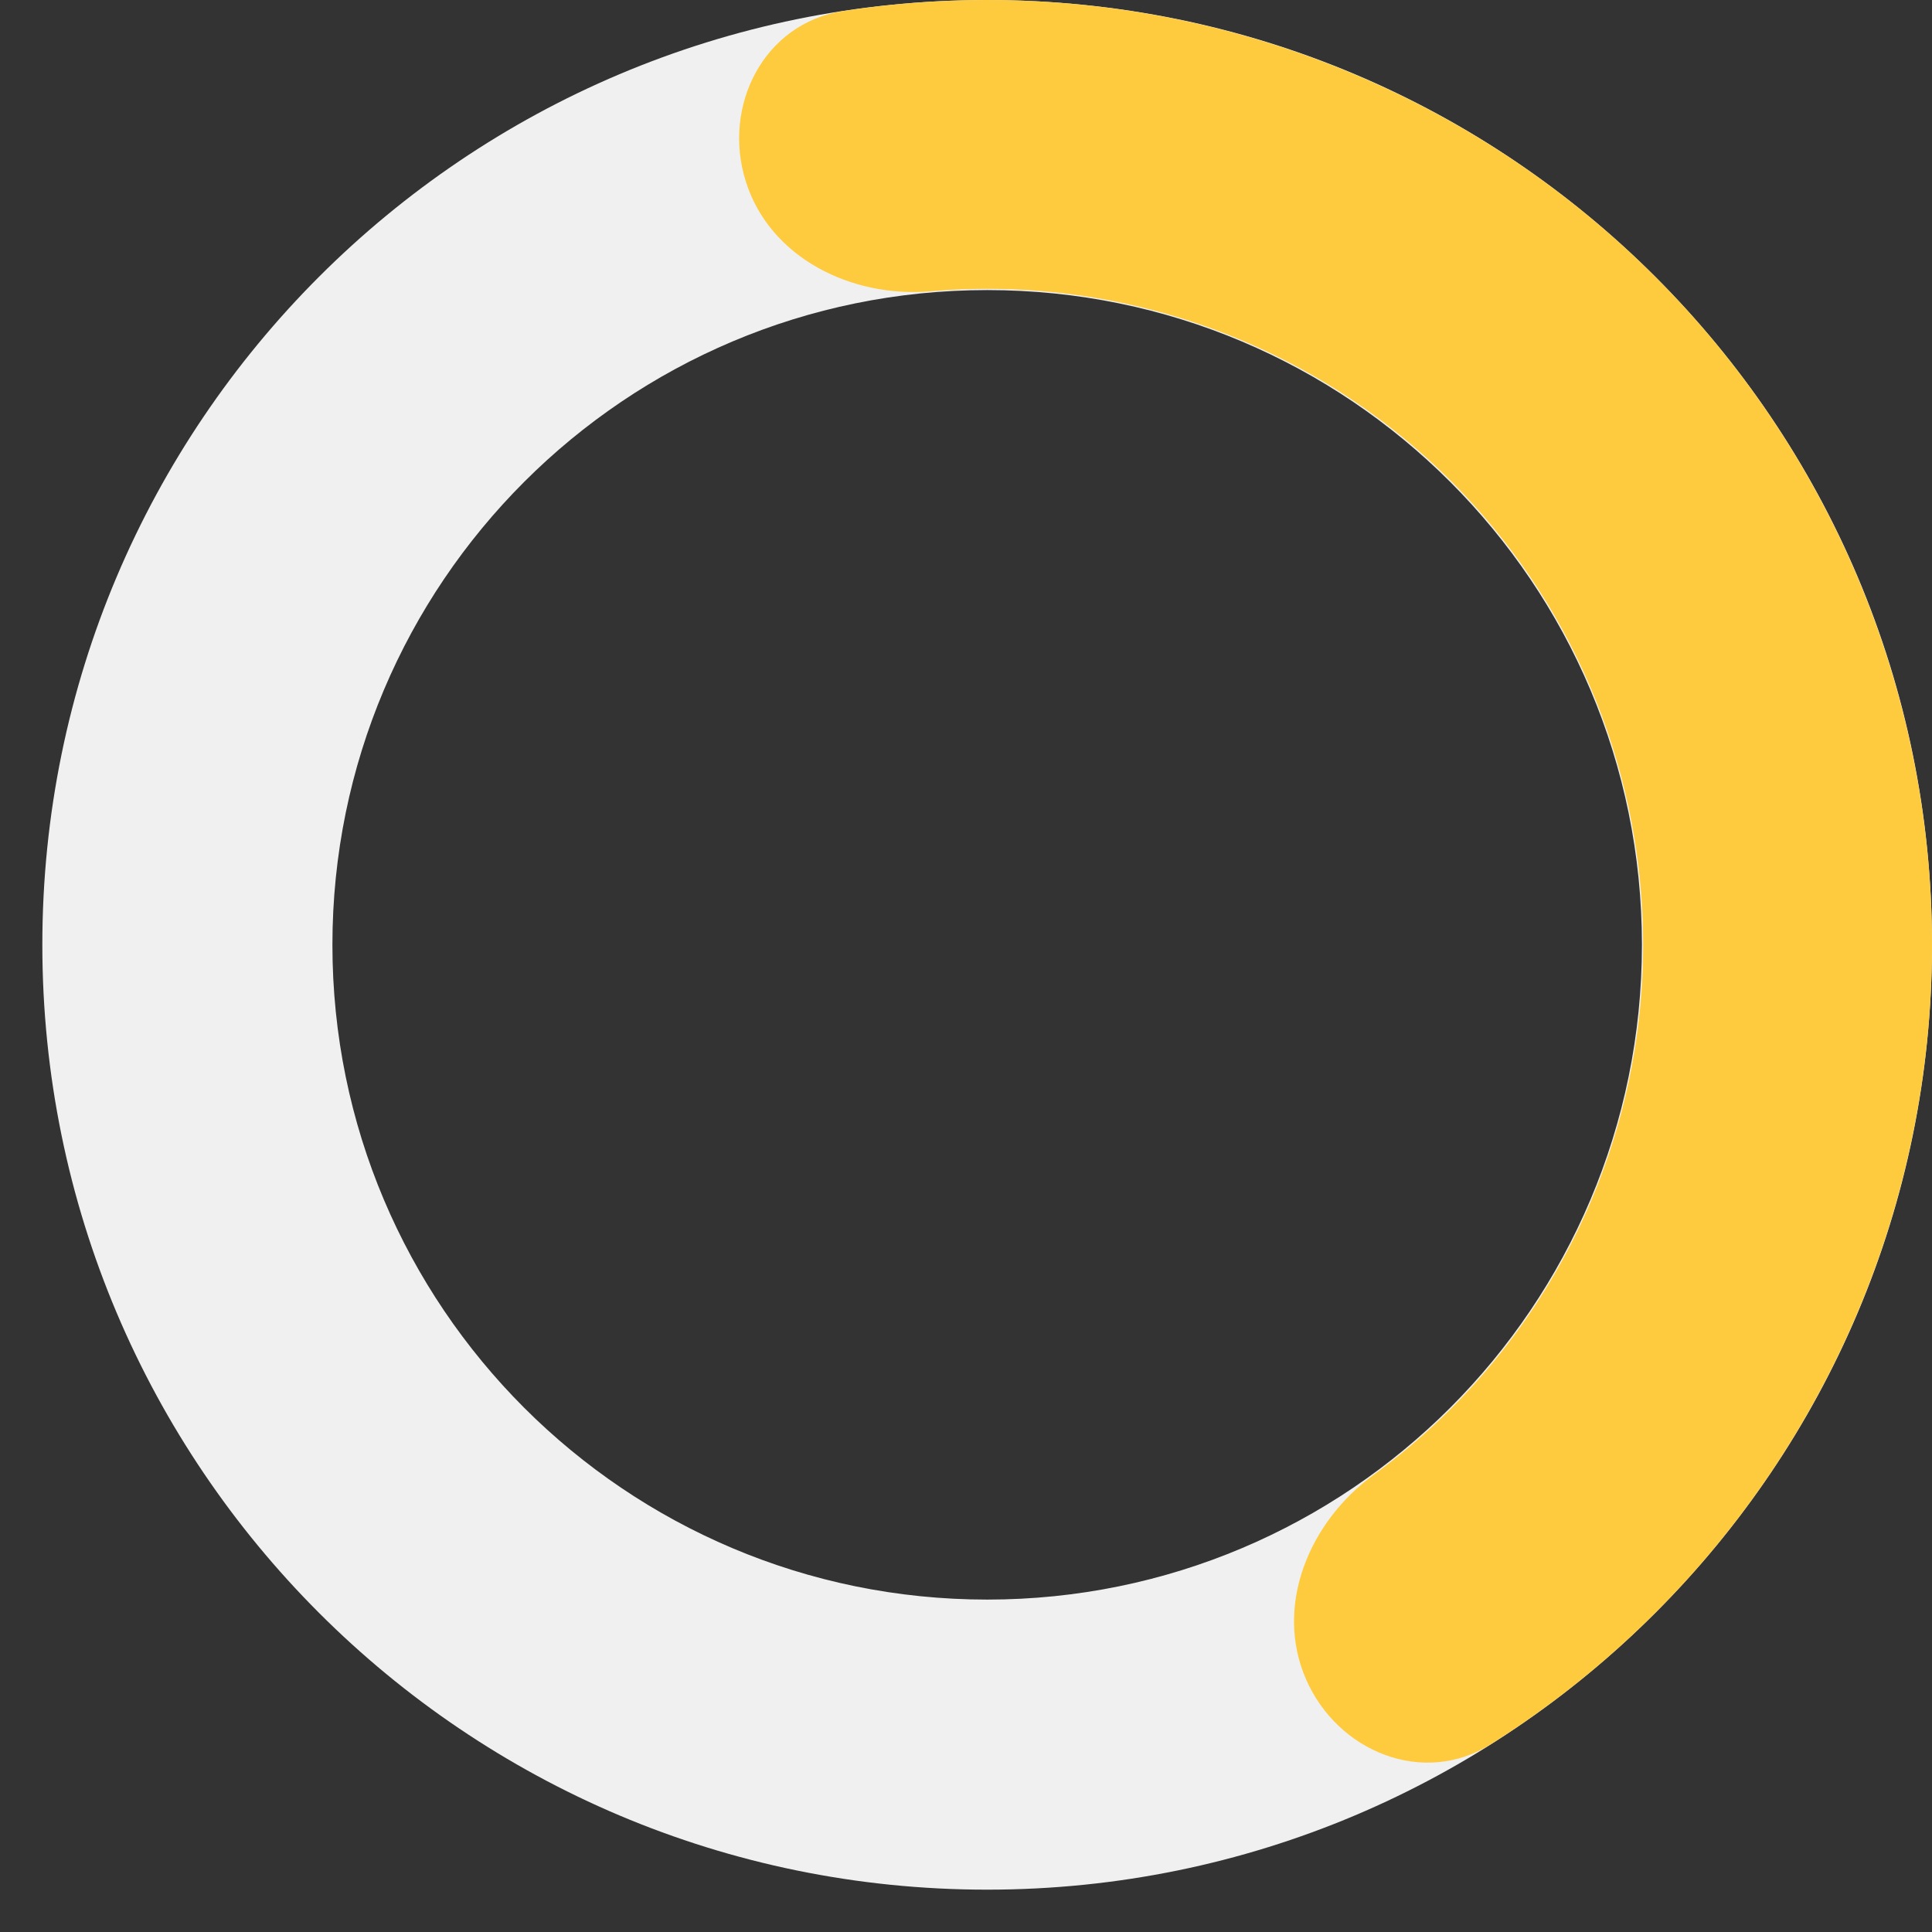
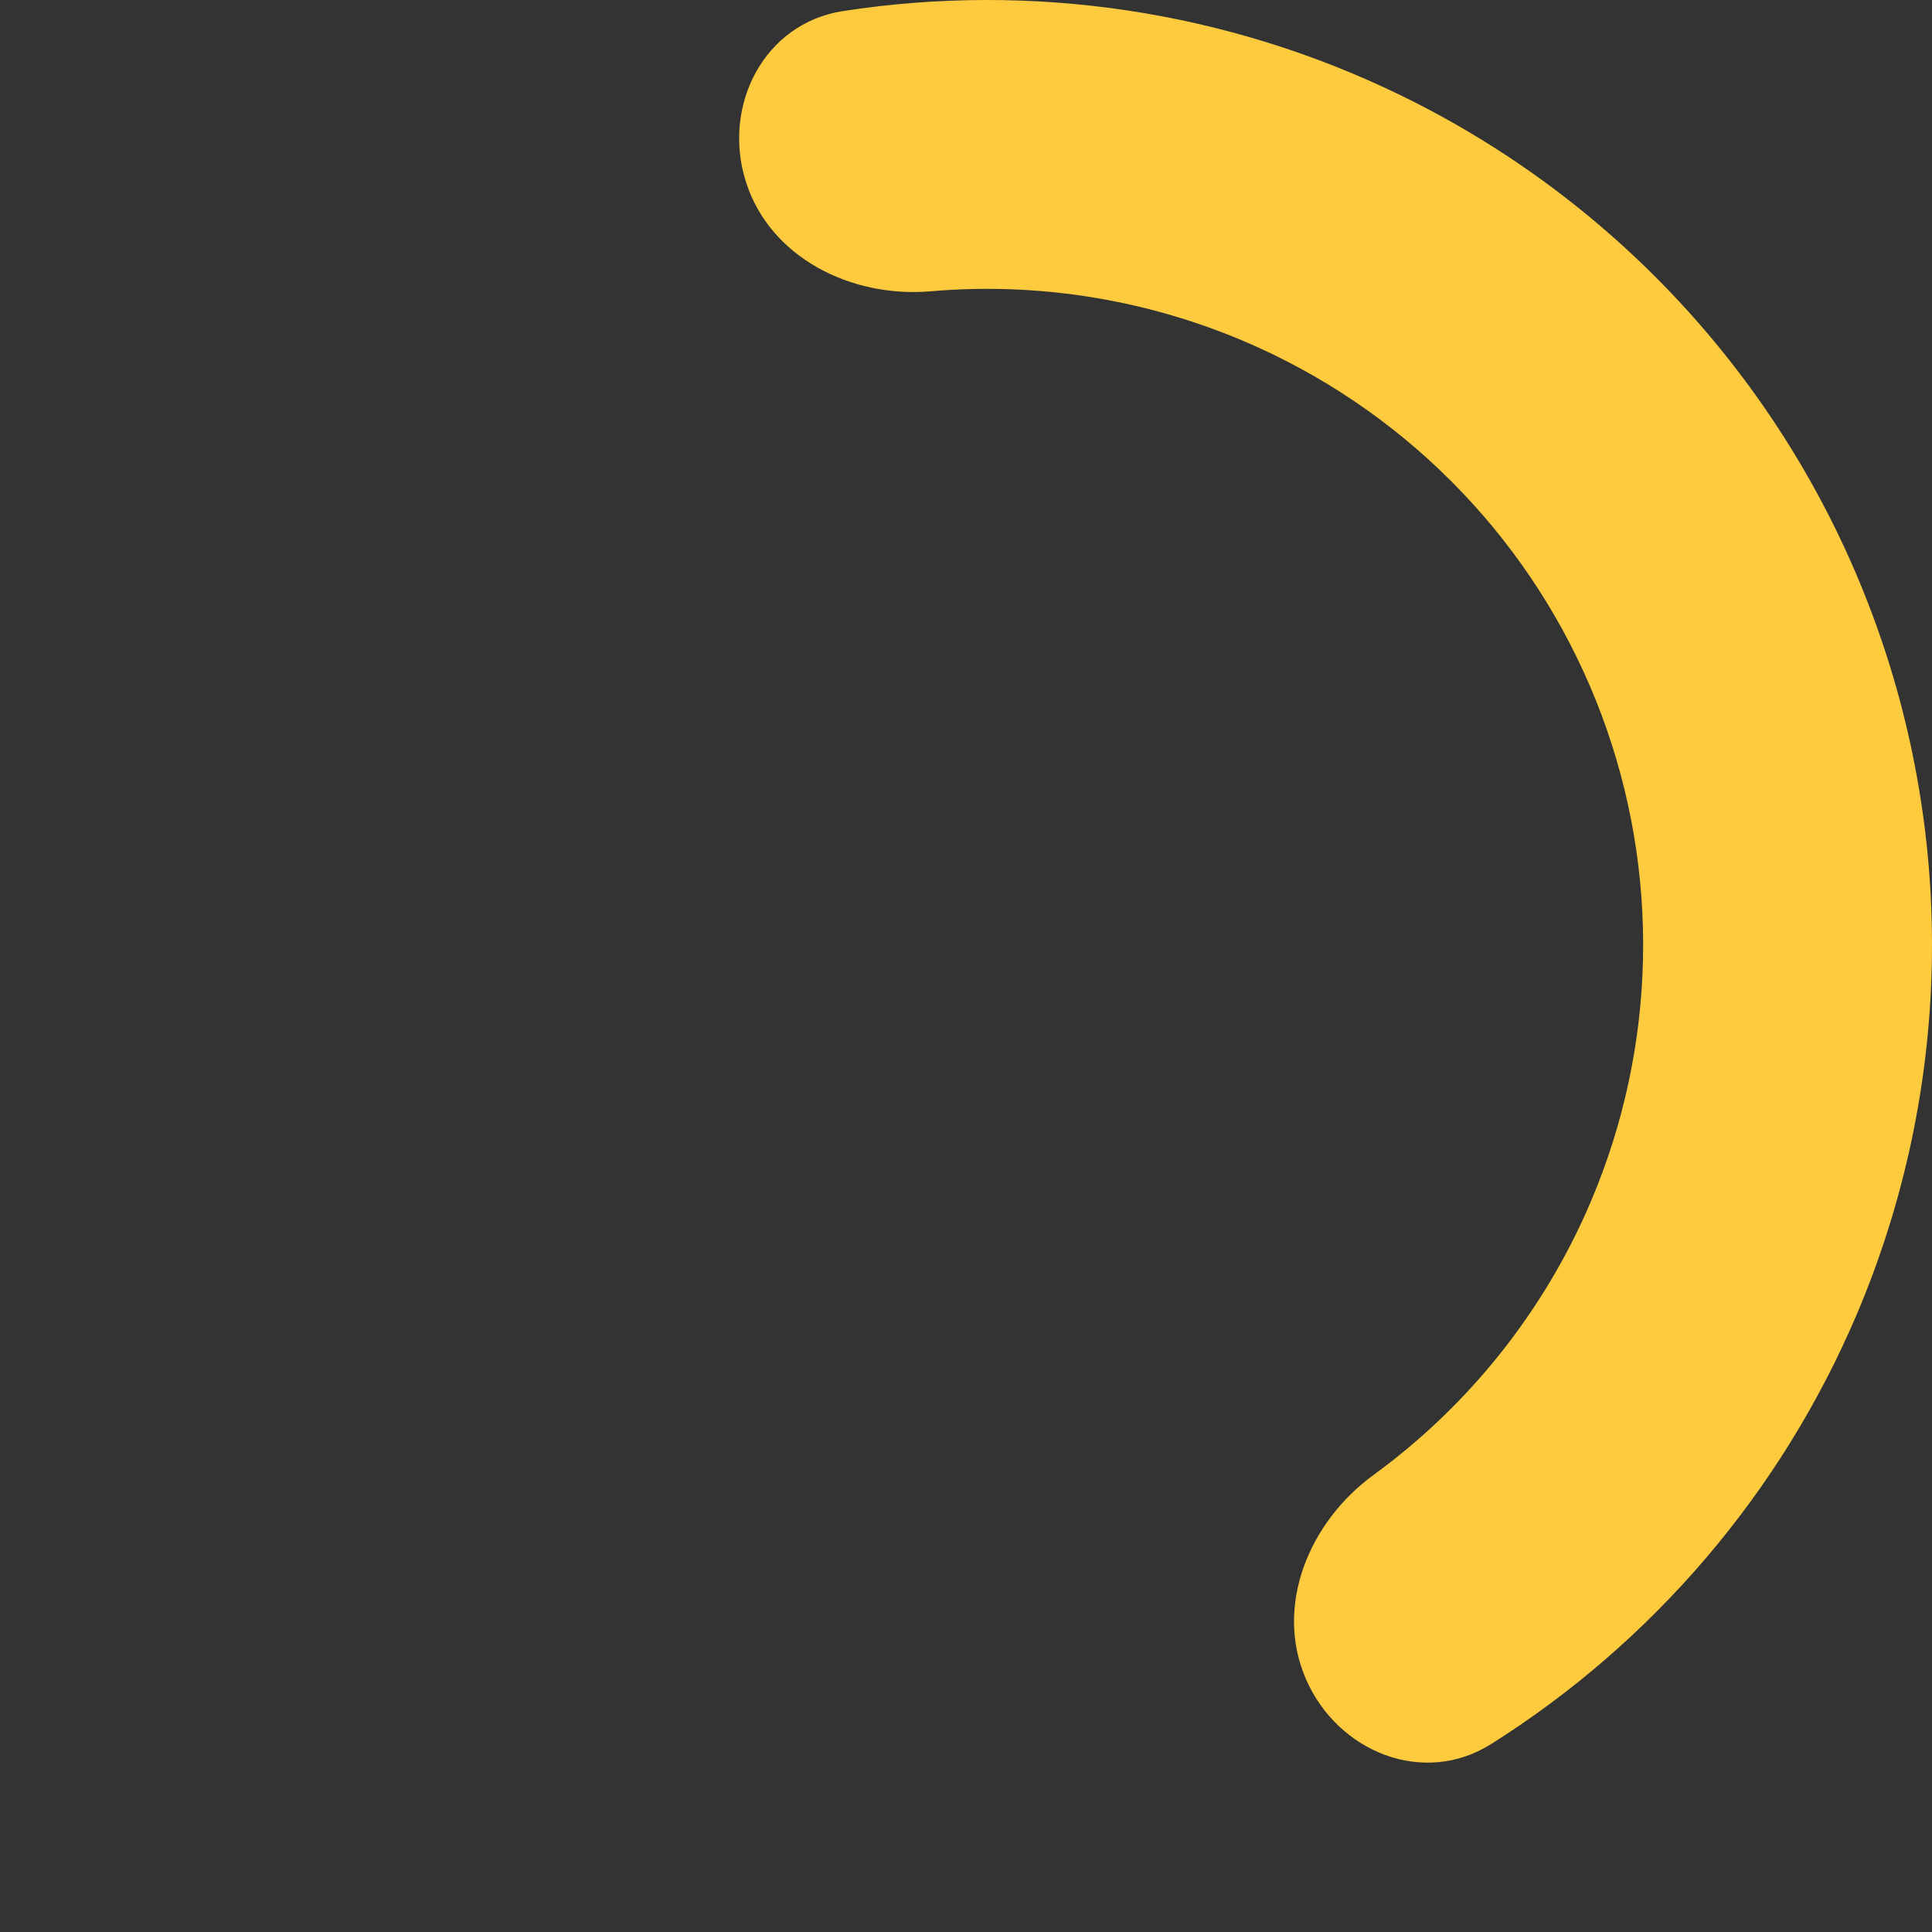
<svg xmlns="http://www.w3.org/2000/svg" width="35" height="35" viewBox="0 0 35 35" fill="none">
  <rect x="0" y="0" width="35" height="35" fill="#333333" stroke="none" />
-   <path d="M17.884 34.233C8.43 34.233 0.767 26.57 0.767 17.116C0.767 7.663 8.43 -1.16139e-06 17.884 -7.48183e-07C27.337 -3.34973e-07 35 7.663 35 17.116C35 26.57 27.337 34.233 17.884 34.233ZM17.884 5.255C11.333 5.255 6.022 10.566 6.022 17.116C6.022 23.667 11.333 28.978 17.884 28.978C24.434 28.978 29.745 23.667 29.745 17.116C29.745 10.566 24.434 5.255 17.884 5.255Z" fill="#F0F0F0" />
  <path d="M23.658 30.417C24.234 31.742 25.789 32.367 27.012 31.596C29.945 29.747 32.266 27.037 33.638 23.808C35.353 19.77 35.452 15.229 33.915 11.12C32.379 7.012 29.323 3.65 25.38 1.729C22.226 0.192 18.696 -0.329 15.269 0.201C13.841 0.422 13.077 1.913 13.512 3.291V3.291C13.948 4.669 15.423 5.401 16.862 5.277C18.988 5.093 21.141 5.485 23.088 6.433C25.826 7.767 27.947 10.101 29.014 12.953C30.081 15.806 30.012 18.959 28.822 21.762C27.975 23.755 26.607 25.464 24.883 26.72C23.715 27.571 23.083 29.091 23.658 30.417V30.417Z" fill="#FECB3E" />
</svg>